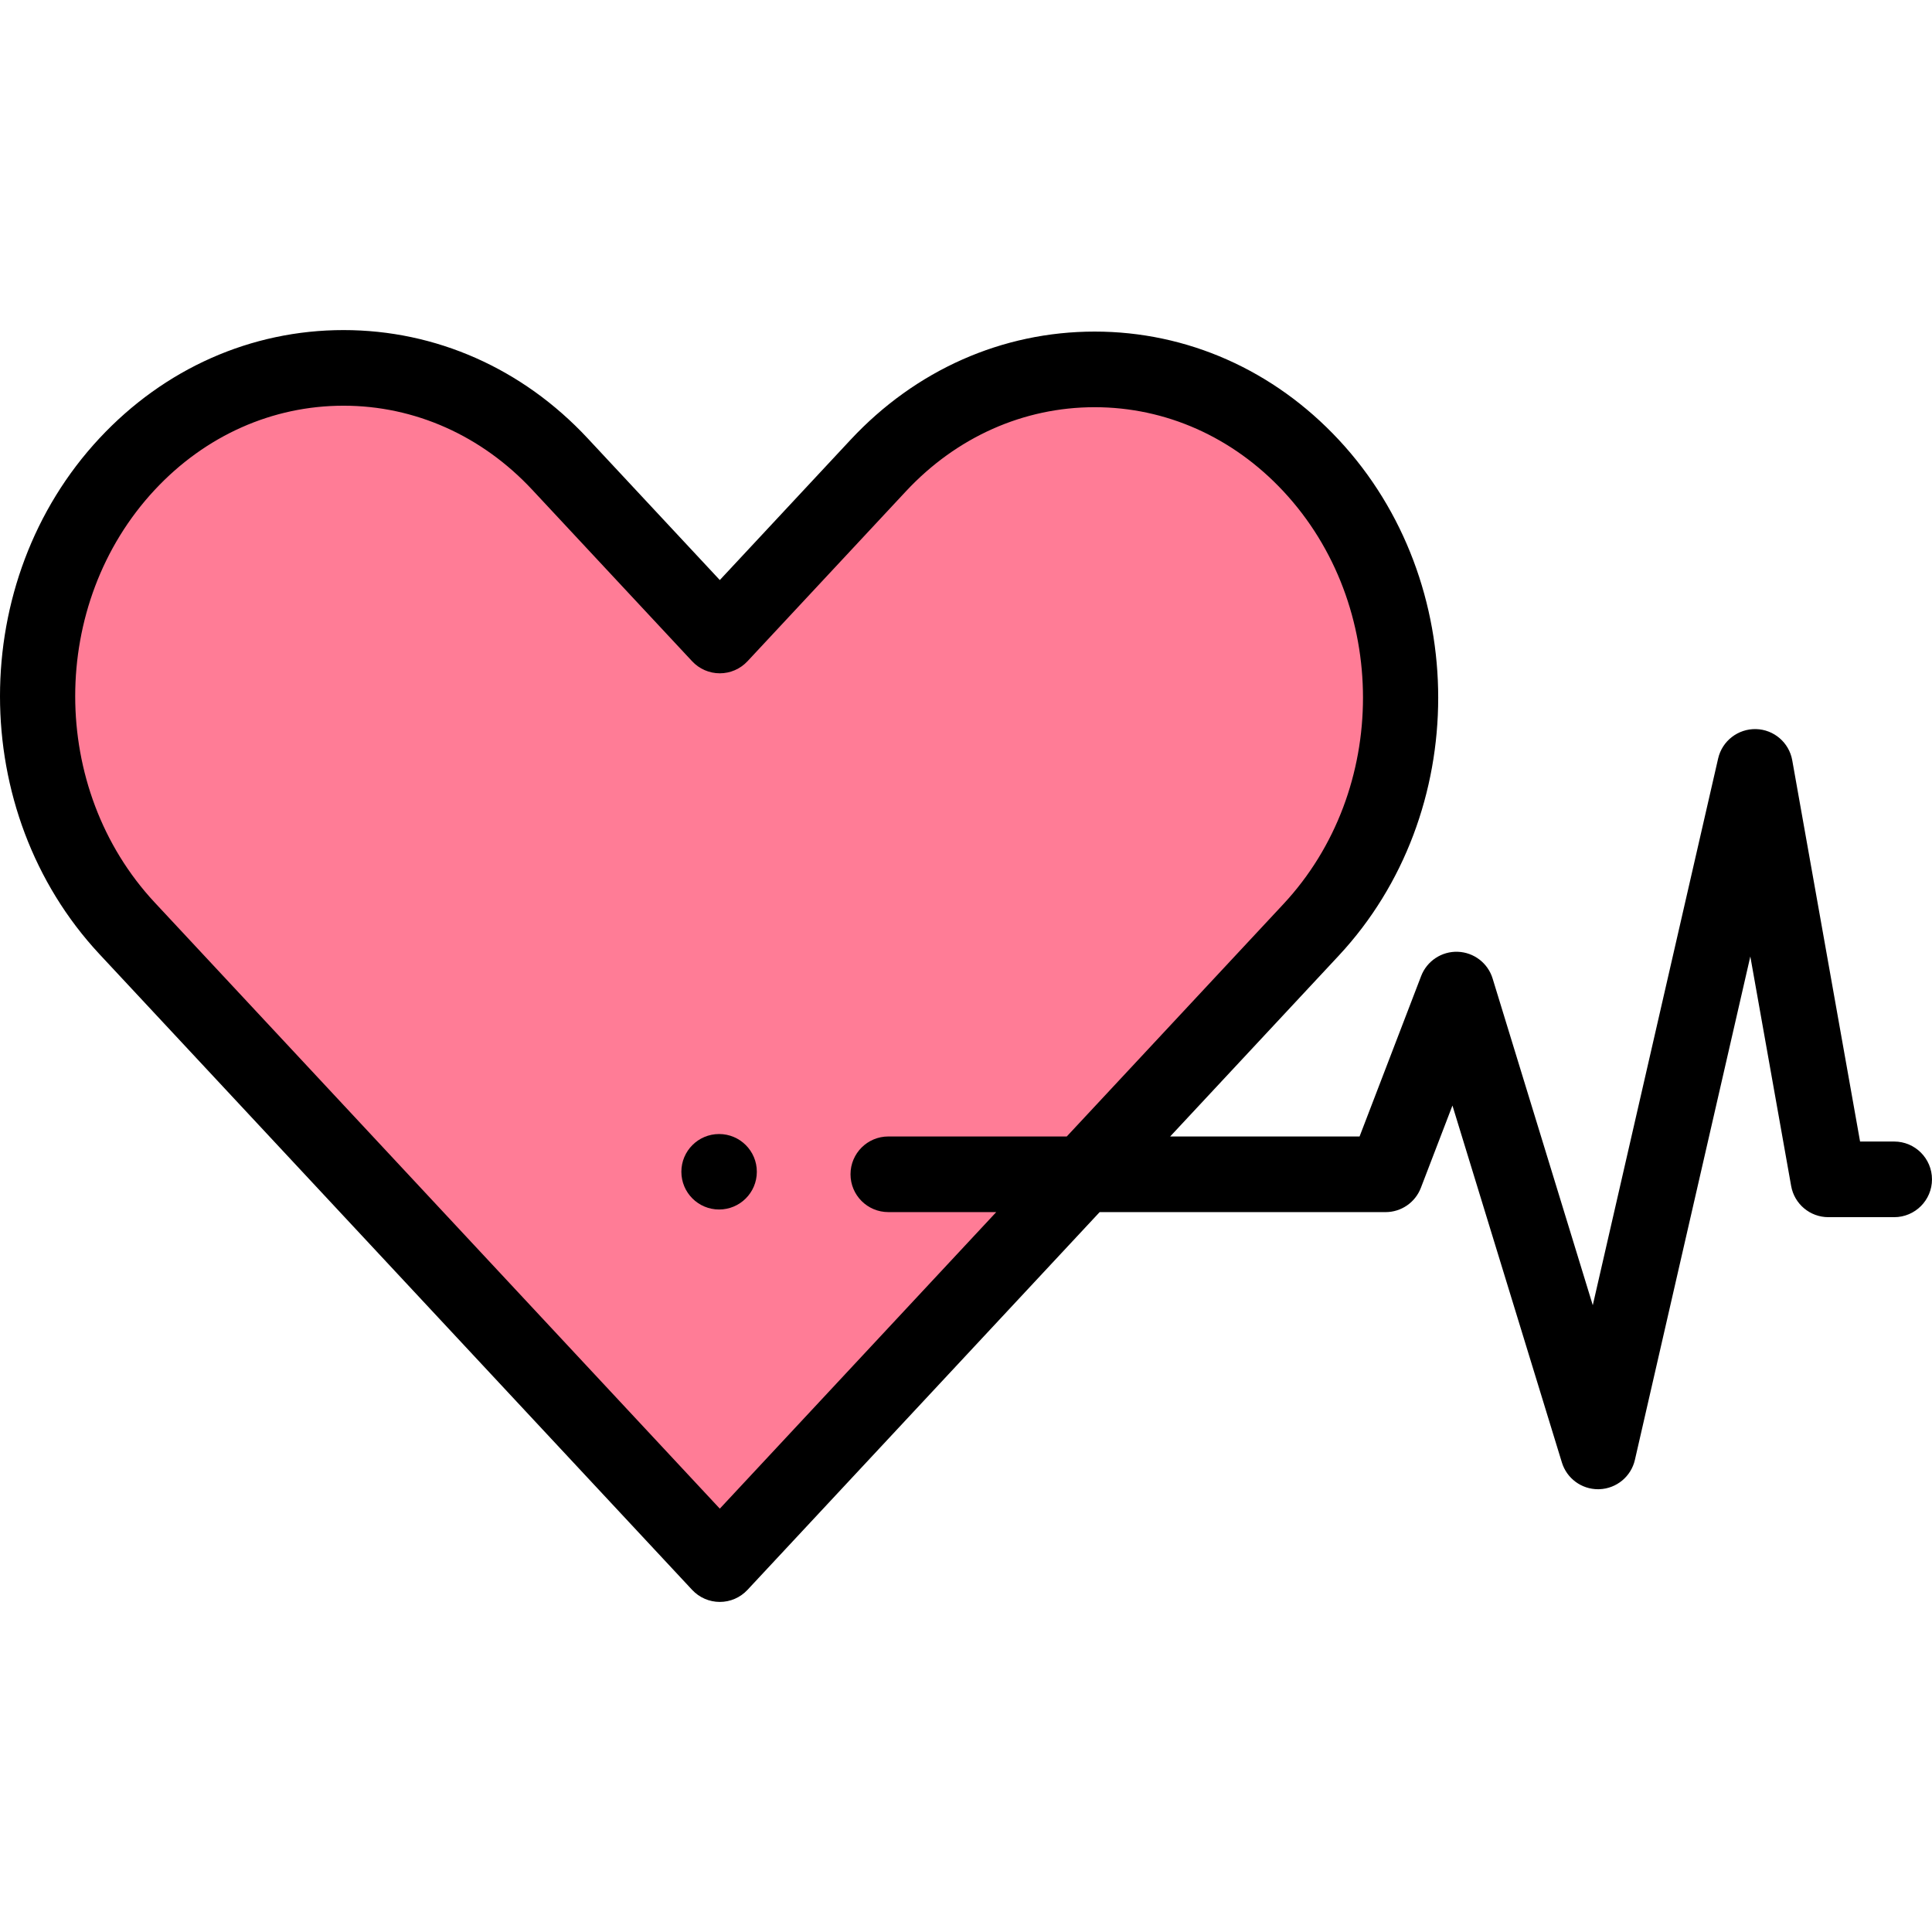
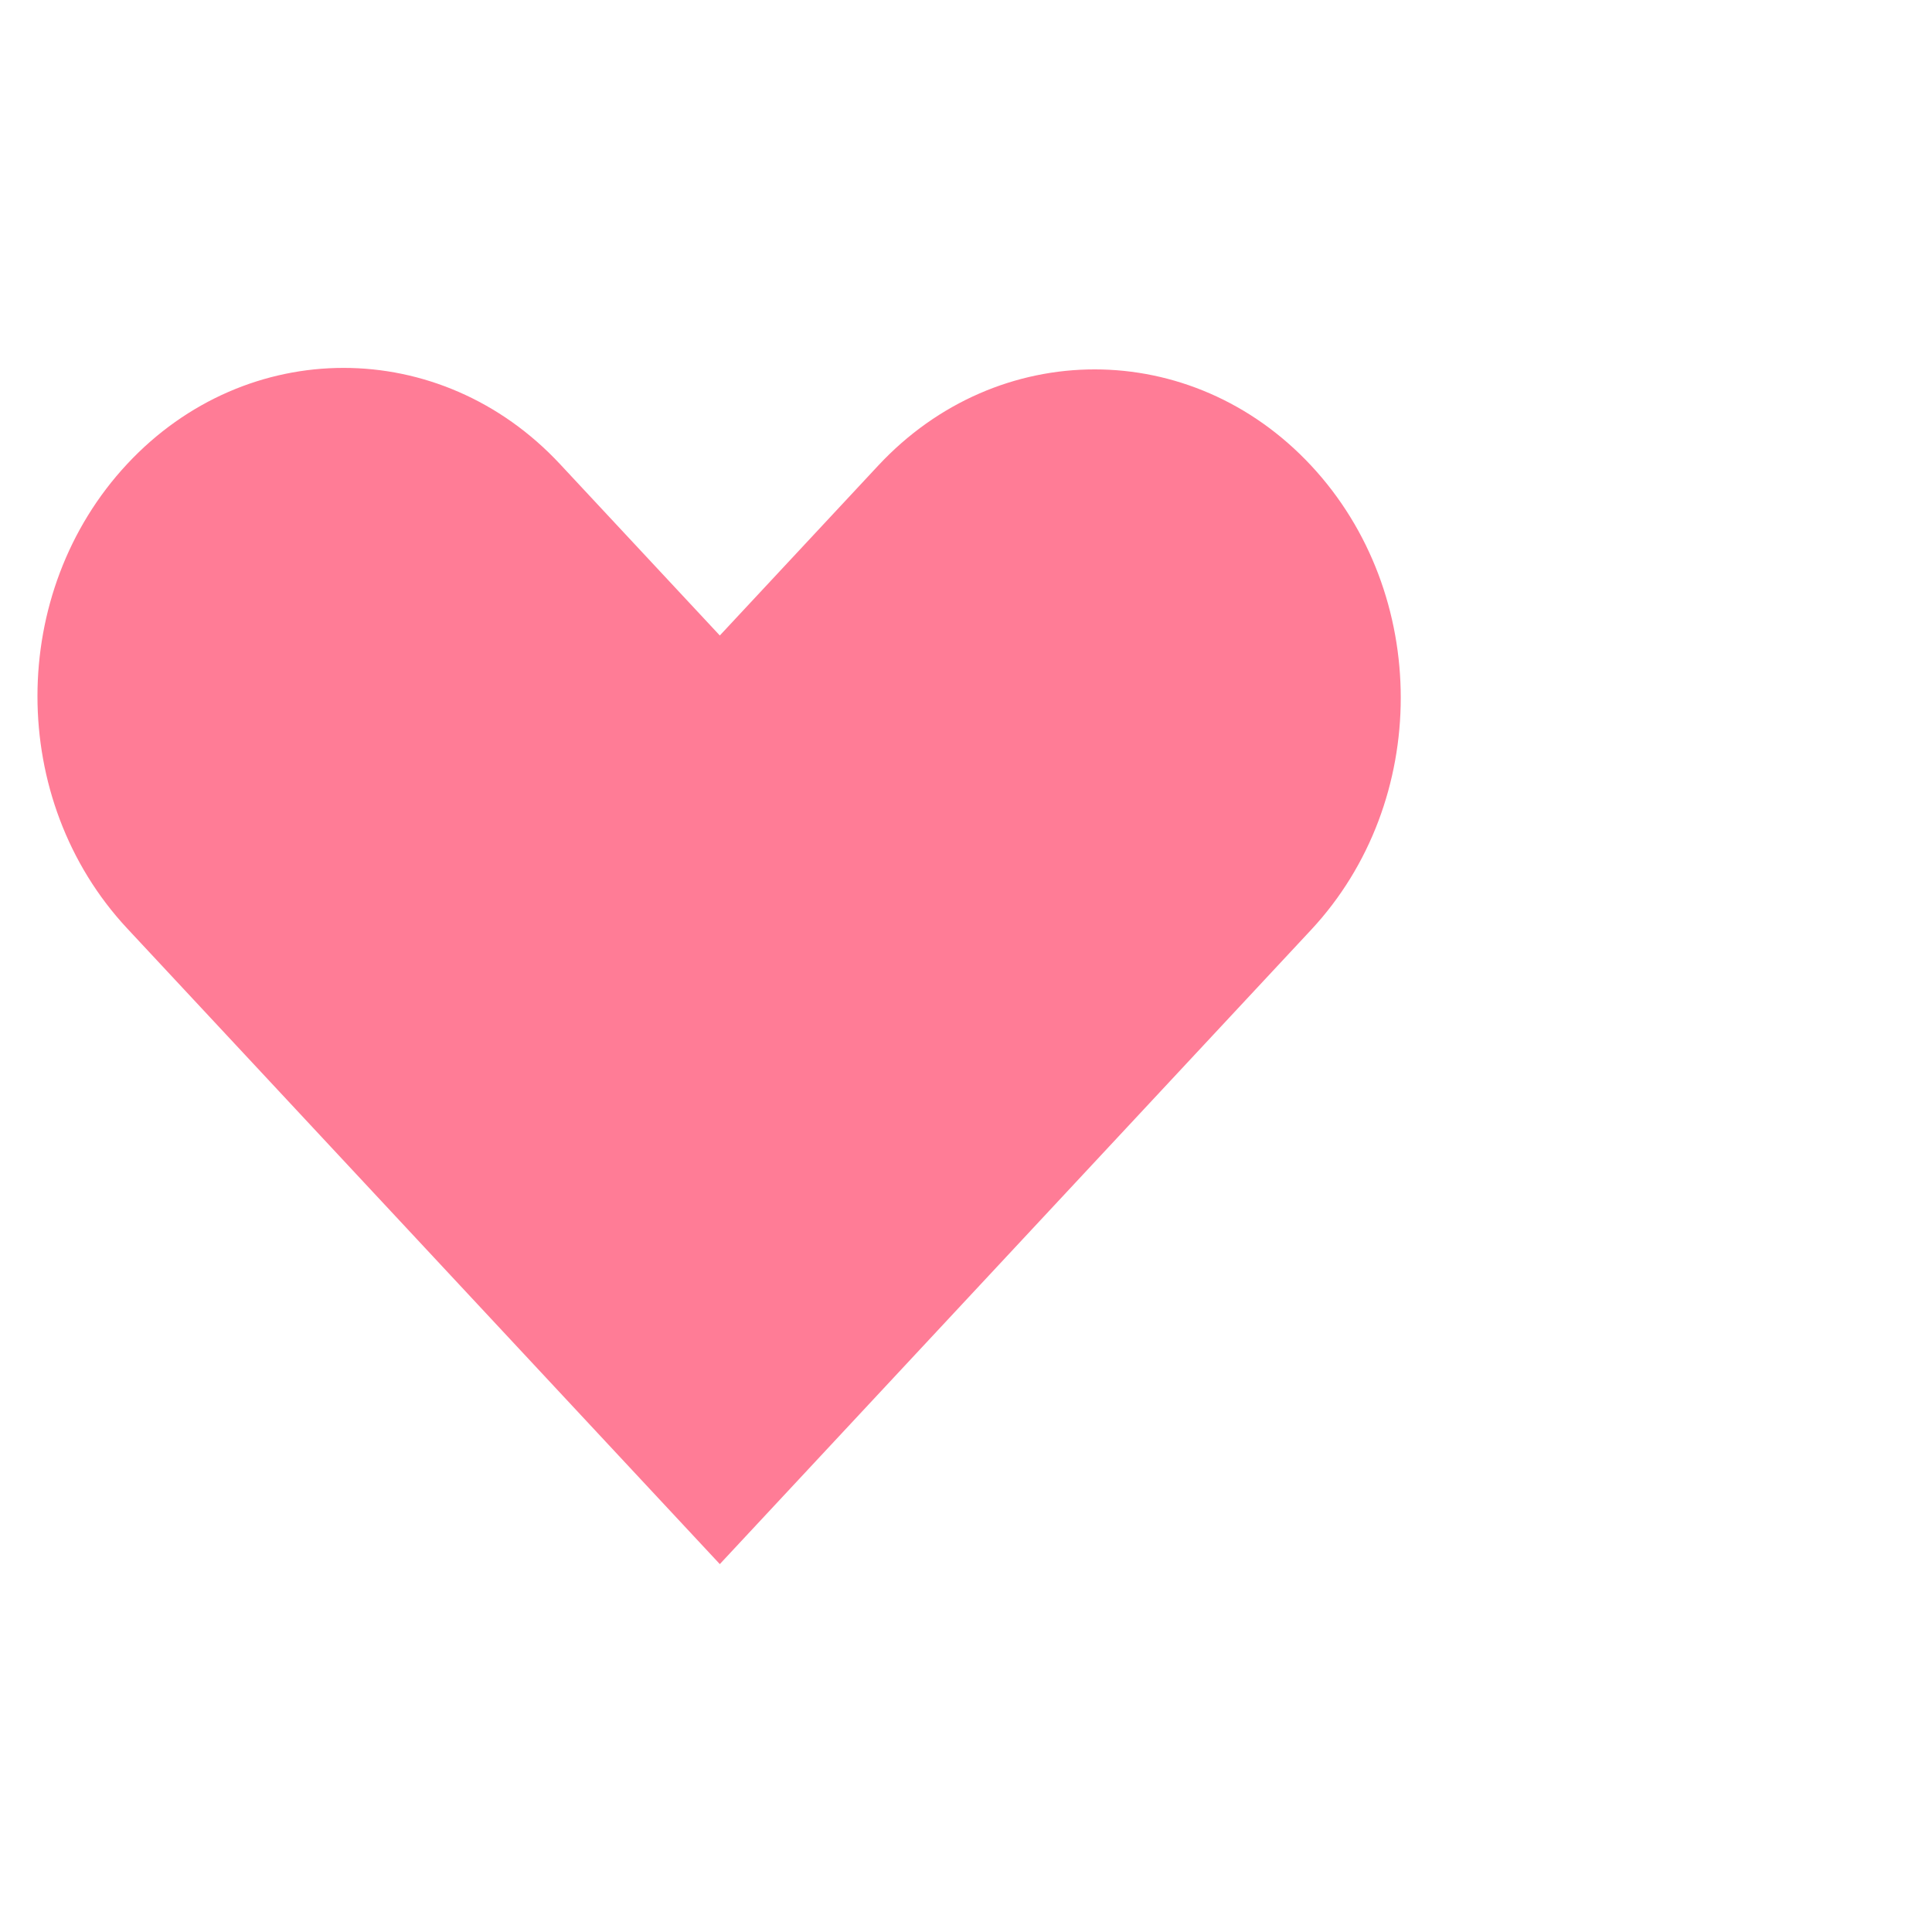
<svg xmlns="http://www.w3.org/2000/svg" id="Capa_1" height="512" viewBox="0 0 512 512" width="512">
  <g>
    <g>
      <path d="m232.743 123.377-41.986 45.036-42.363-45.436c-31.677-33.975-83.033-33.974-114.709.003-31.677 33.978-31.677 89.066 0 123.044l157.073 168.481 156.695-168.082c31.68-33.978 31.68-89.07 0-123.048-31.678-33.976-83.034-33.975-114.71.002z" fill="#ff7c96" />
    </g>
    <g>
-       <circle cx="190.569" cy="310.53" r="10" />
-       <path d="m501.979 302.521h-9.04l-17.977-101.042c-.834-4.691-4.856-8.146-9.619-8.263-4.748-.102-8.95 3.135-10.015 7.779l-33.224 144.9-26.548-86.585c-1.253-4.088-4.963-6.93-9.236-7.078-4.254-.15-8.169 2.432-9.701 6.425l-16.319 42.523h-50.195l44.676-47.923c35.144-37.693 35.144-99.024 0-136.716-17.237-18.487-40.209-28.669-64.685-28.668-24.476 0-47.448 10.183-64.684 28.671l-34.656 37.173-35.033-37.574c-17.237-18.487-40.209-28.668-64.685-28.668-24.476.001-47.448 10.183-64.684 28.671-35.139 37.692-35.139 99.02 0 136.711l157.073 168.482c1.896 2.034 4.55 3.188 7.33 3.188s5.434-1.155 7.33-3.188l93.333-100.115h75.768c4.15 0 7.869-2.557 9.356-6.431l8.37-21.812 29.005 94.597c1.294 4.221 5.191 7.084 9.578 7.083.121 0 .243-.002.364-.006 4.534-.164 8.393-3.353 9.407-7.775l30.587-133.398 10.82 60.818c.85 4.783 5.009 8.266 9.866 8.266h17.436c5.535 0 10.021-4.487 10.021-10.021s-4.485-10.024-10.019-10.024zm-311.222 97.287-149.742-160.619c-28.113-30.155-28.113-79.221 0-109.376 13.403-14.377 31.169-22.295 50.024-22.296s36.621 7.917 50.025 22.293l42.364 45.436c1.896 2.033 4.55 3.187 7.33 3.187 2.779 0 5.434-1.155 7.33-3.188l41.986-45.036c13.404-14.377 31.169-22.295 50.024-22.296 18.855 0 36.621 7.917 50.025 22.293 28.117 30.156 28.116 79.224-.001 109.381l-57.418 61.591h-47.287c-5.535 0-10.021 4.487-10.021 10.021s4.487 10.021 10.021 10.021h28.602z" />
-     </g>
+       </g>
  </g>
</svg>